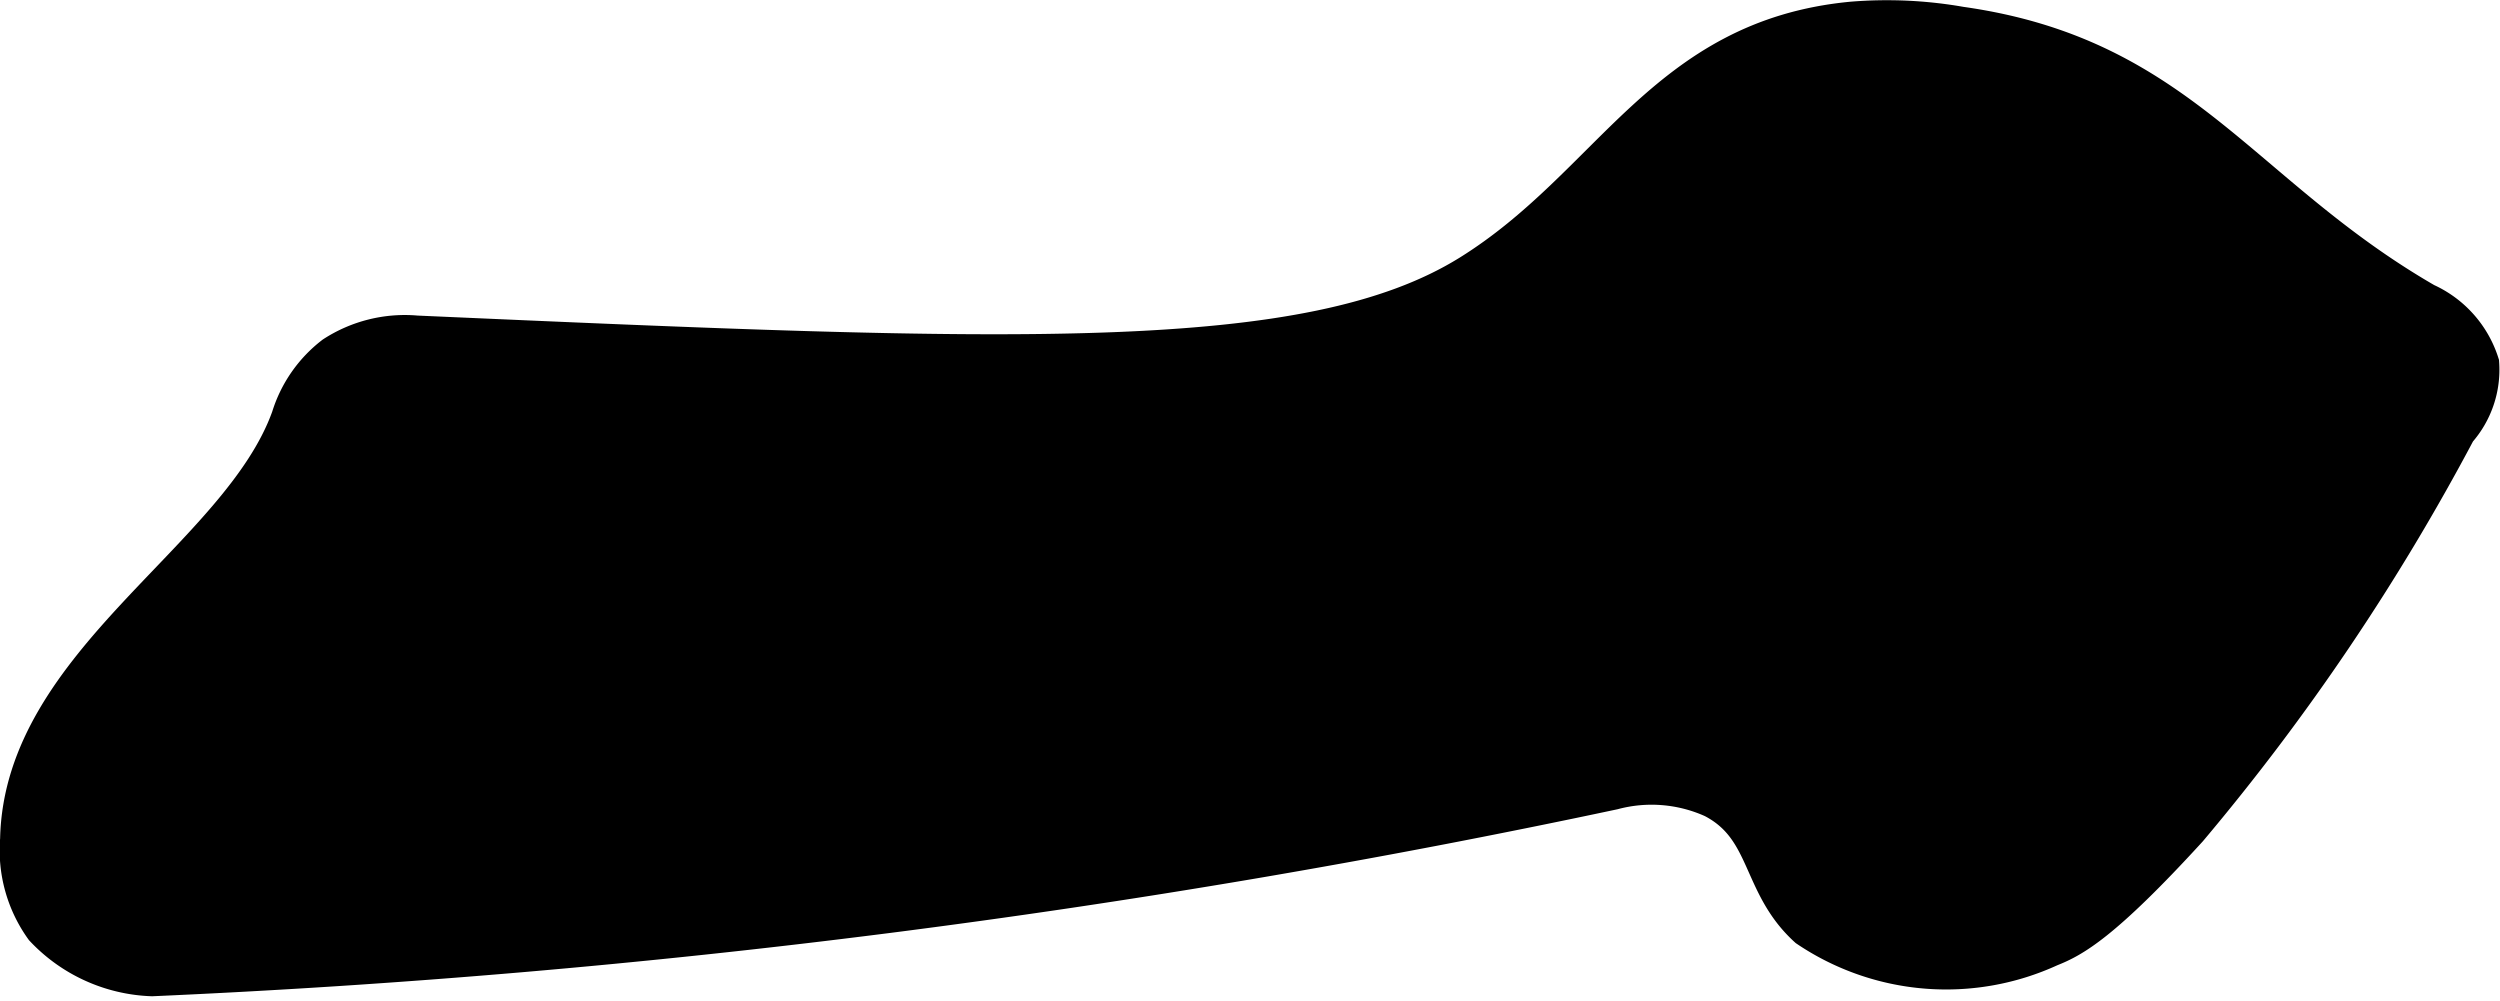
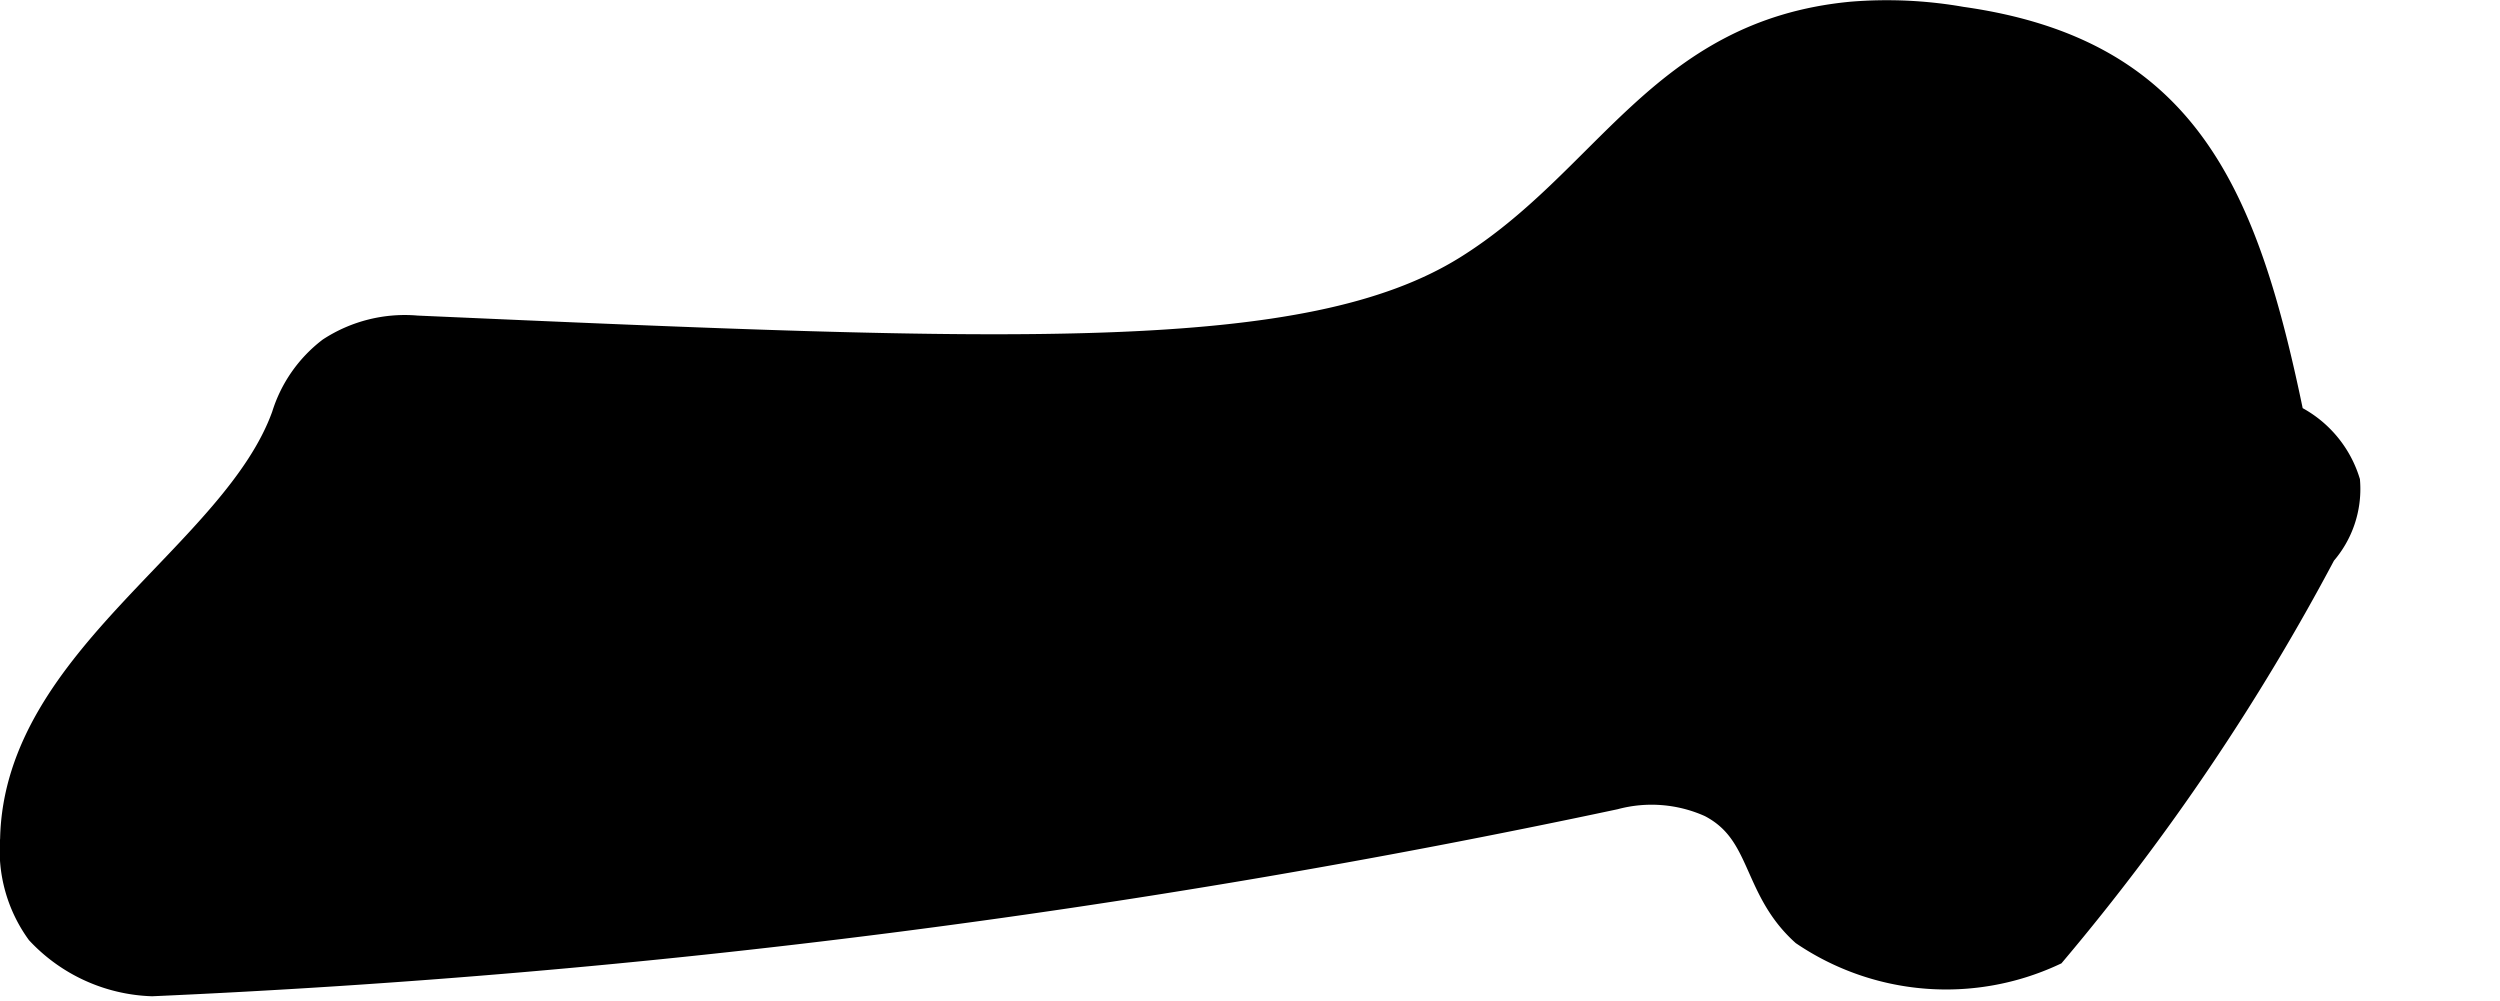
<svg xmlns="http://www.w3.org/2000/svg" version="1.1" width="3.698mm" height="1.48mm" viewBox="0 0 10.481 4.195">
  <defs>
    <style type="text/css">
      .a {
        stroke: #000;
        stroke-miterlimit: 10;
        stroke-width: 0.15px;
      }
    </style>
  </defs>
-   <path class="a" d="M1.746,1.398a.552.552,0,0,0-.35.087.531.531,0,0,0-.184.265c-.212.59-1.122,1.023-1.137,1.769a.564.564,0,0,0,.104.375.66.66,0,0,0,.458.208,37.341,37.341,0,0,0,6.127-.782A.622.622,0,0,1,7.18,3.354c.234.121.19.355.395.541A1.045,1.045,0,0,0,8.596,3.978c.096-.038.221-.104.583-.5a9.479,9.479,0,0,0,1.127-1.67.388.388,0,0,0,.097-.285.429.429,0,0,0-.232-.261C9.394.813,9.146.234,8.221.103A1.789,1.789,0,0,0,7.763.082C6.973.158,6.756.773,6.159,1.144,5.486,1.562,4.239,1.508,1.746,1.398Z" />
+   <path class="a" d="M1.746,1.398a.552.552,0,0,0-.35.087.531.531,0,0,0-.184.265c-.212.59-1.122,1.023-1.137,1.769a.564.564,0,0,0,.104.375.66.66,0,0,0,.458.208,37.341,37.341,0,0,0,6.127-.782A.622.622,0,0,1,7.18,3.354c.234.121.19.355.395.541A1.045,1.045,0,0,0,8.596,3.978a9.479,9.479,0,0,0,1.127-1.67.388.388,0,0,0,.097-.285.429.429,0,0,0-.232-.261C9.394.813,9.146.234,8.221.103A1.789,1.789,0,0,0,7.763.082C6.973.158,6.756.773,6.159,1.144,5.486,1.562,4.239,1.508,1.746,1.398Z" />
</svg>